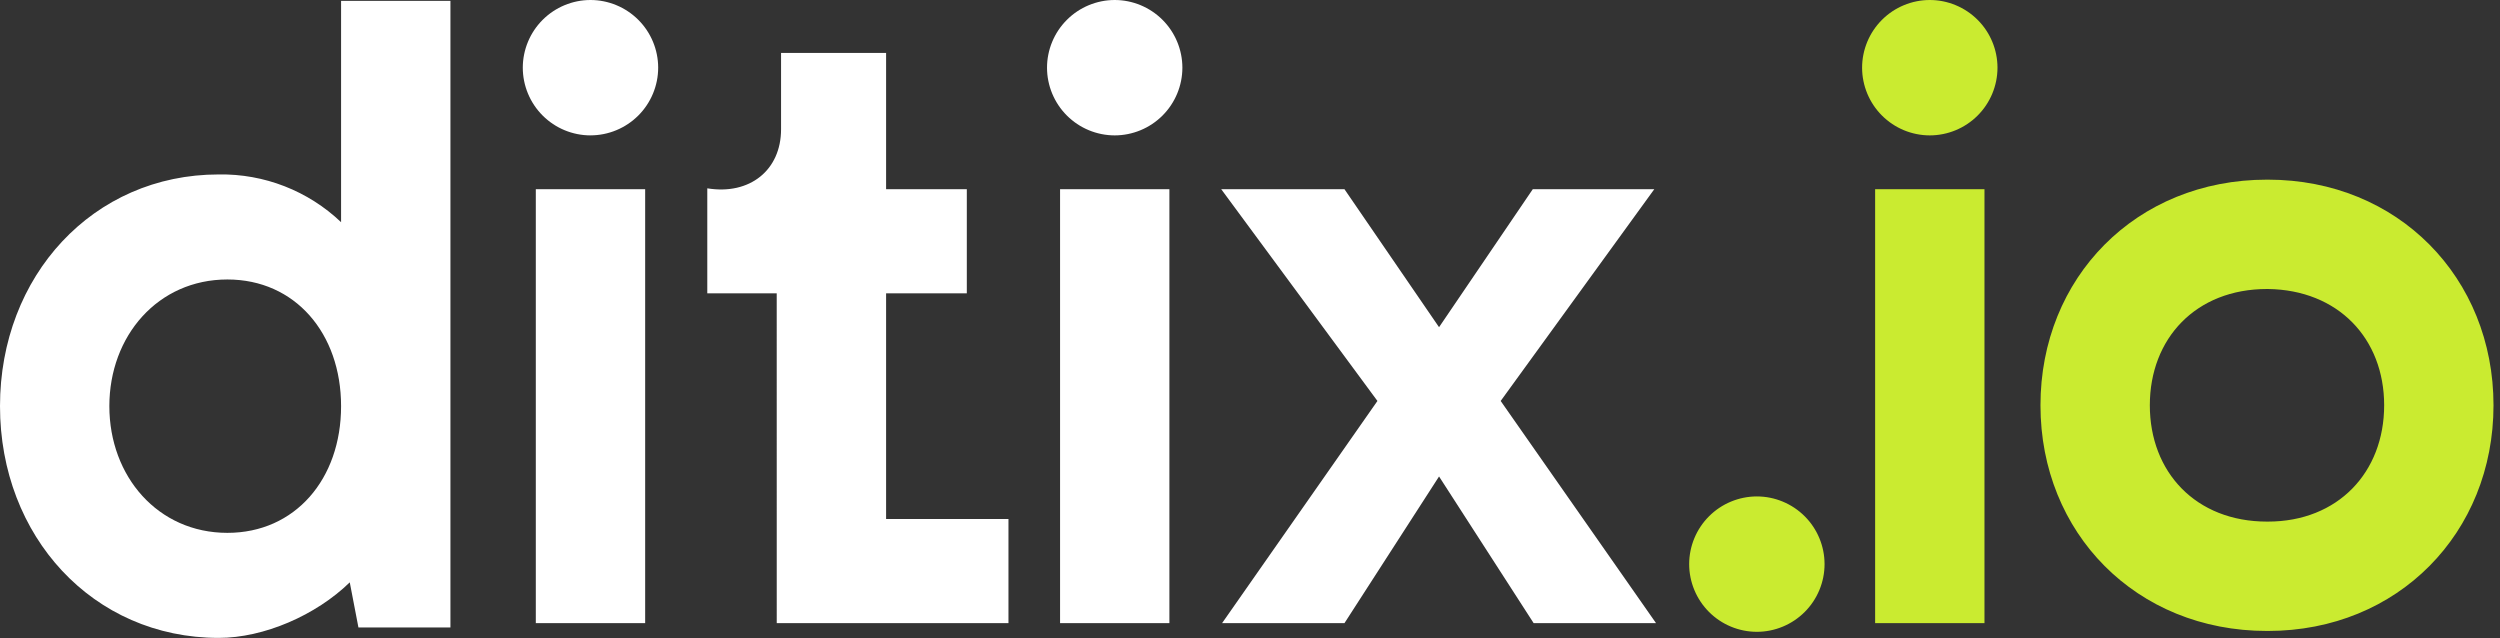
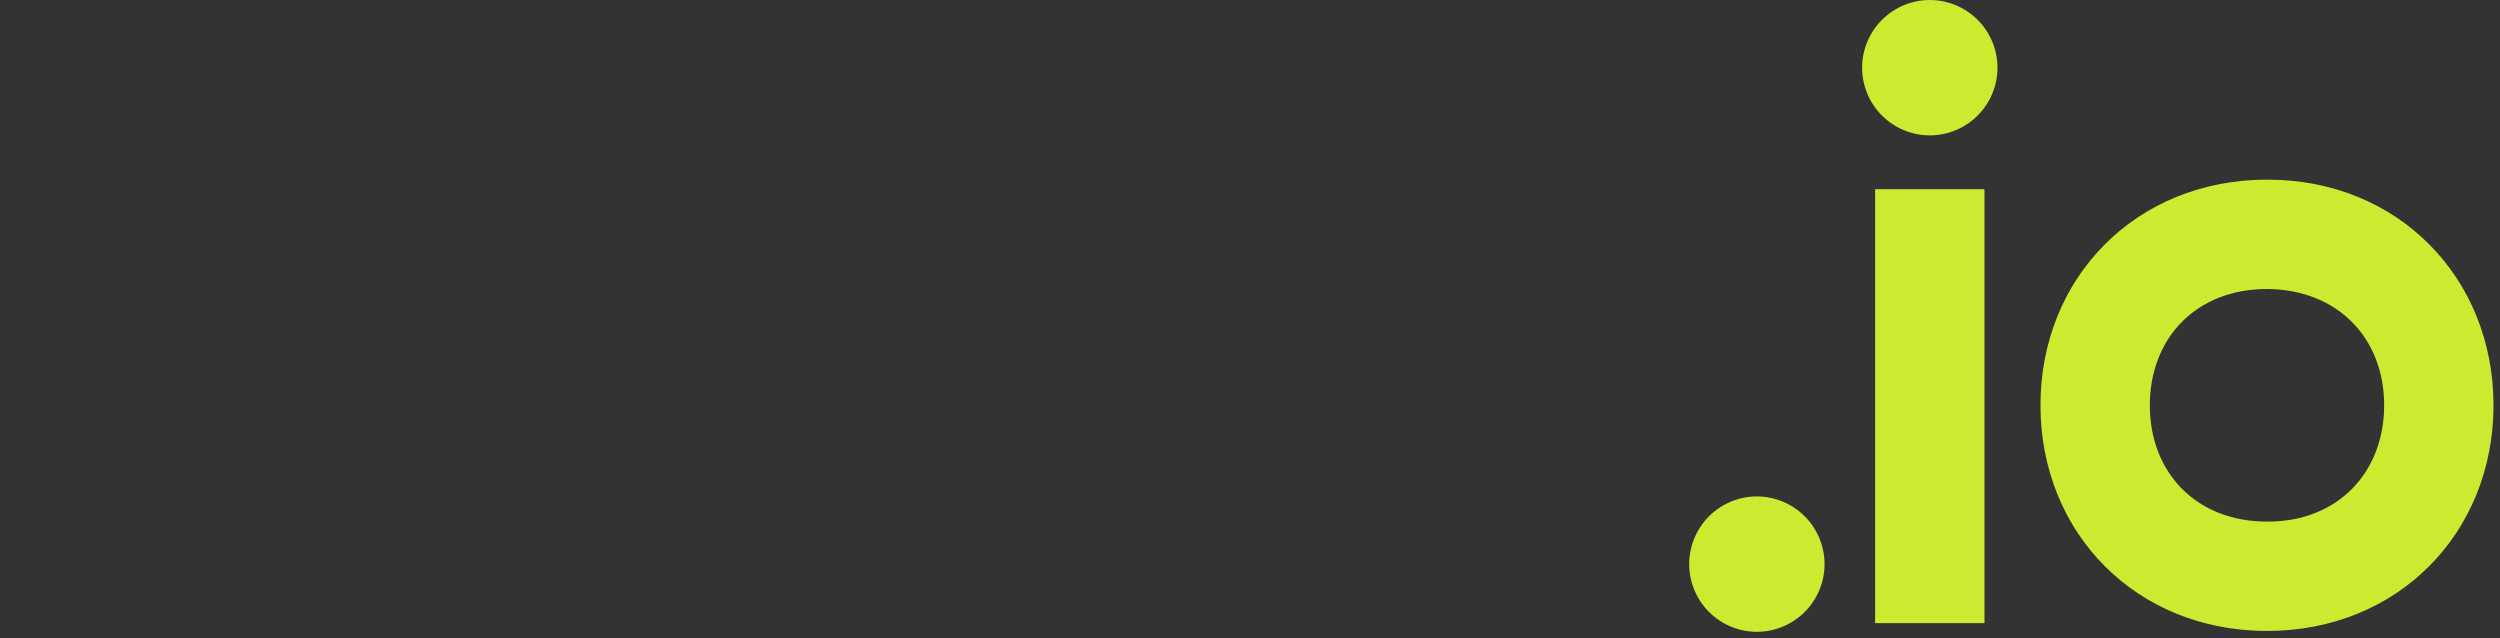
<svg xmlns="http://www.w3.org/2000/svg" fill="none" height="810" viewBox="0 0 3172 810" width="3172">
  <rect x="0" y="0" width="3172" height="810" fill="#333333" stroke="none" />
-   <path d="M2229.11 801.652C2251.88 801.623 2273.71 792.564 2289.82 776.463C2305.92 760.361 2314.98 738.532 2315 715.761C2314.98 692.99 2305.92 671.16 2289.82 655.059C2273.71 638.958 2251.88 629.899 2229.11 629.87C2206.34 629.899 2184.51 638.958 2168.41 655.059C2152.31 671.16 2143.25 692.99 2143.22 715.761C2143.25 738.532 2152.31 760.361 2168.41 776.463C2184.51 792.564 2206.34 801.623 2229.11 801.652ZM2448.53 171.783C2471.3 171.753 2493.13 162.695 2509.23 146.593C2525.33 130.492 2534.39 108.662 2534.42 85.891C2534.39 63.12 2525.33 41.291 2509.23 25.189C2493.13 9.088 2471.3 0.029 2448.53 0C2425.75 0.029 2403.92 9.088 2387.82 25.189C2371.72 41.291 2362.66 63.12 2362.63 85.891C2362.66 108.662 2371.72 130.492 2387.82 146.593C2403.92 162.695 2425.75 171.753 2448.53 171.783ZM2379.17 240.055V790.64H2517.9V240.055H2379.17ZM2876.36 800.551H2877.46C3042.63 800.551 3163.76 676.119 3163.76 514.247C3163.76 352.375 3042.63 227.942 2877.46 227.942H2876.36C2710.07 227.942 2588.95 352.375 2588.95 514.247C2588.95 676.119 2710.08 800.551 2876.36 800.551ZM2876.36 661.804C2786.06 661.804 2727.7 599.037 2727.7 514.247C2727.7 429.457 2786.08 366.69 2876.36 366.69H2877.46C2966.65 367.791 3025.02 429.457 3025.02 514.247C3025.02 599.037 2966.63 661.804 2877.46 661.804H2876.36Z" fill="#CAEB30" />
-   <path d="M432.76 1.101V281.9C390.961 242.114 335.193 220.36 277.495 221.335C117.825 221.335 0 350.172 0 515.348C0 680.523 117.825 809.36 277.495 809.36C334.756 809.36 400.826 780.73 443.779 738.885L454.783 796.146H571.508V1.101H432.76ZM288.507 676.089C200.413 676.089 138.747 604.513 138.747 515.318C138.747 426.123 200.413 354.607 288.507 354.607C374.398 354.607 432.76 422.879 432.76 515.377C432.76 607.876 374.398 676.089 288.507 676.089ZM749.178 171.753C771.948 171.732 793.781 162.68 809.888 146.585C825.995 130.489 835.061 108.662 835.099 85.891C835.069 63.12 826.011 41.291 809.909 25.189C793.808 9.088 771.978 0.029 749.207 0C726.436 0.029 704.607 9.088 688.505 25.189C672.404 41.291 663.345 63.12 663.316 85.891C663.345 108.662 672.404 130.492 688.505 146.593C704.607 162.695 726.436 171.753 749.207 171.783L749.178 171.753ZM679.833 240.055V790.64H818.581V240.055H679.833ZM985.53 790.64H1279.54V658.5H1124.28V372.196H1226.69V240.055H1124.28V67.171H991.007V164.074C991.007 215.807 951.364 247.763 897.407 238.954V372.196H985.501L985.53 790.64ZM1414.35 171.783C1437.12 171.744 1458.94 162.681 1475.03 146.58C1491.12 130.48 1500.18 108.656 1500.21 85.891C1500.18 63.12 1491.12 41.291 1475.02 25.189C1458.92 9.088 1437.09 0.029 1414.32 0C1391.55 0.039 1369.73 9.102 1353.64 25.202C1337.54 41.303 1328.49 63.127 1328.46 85.891C1328.49 108.662 1337.55 130.492 1353.65 146.593C1369.75 162.695 1391.58 171.753 1414.35 171.783ZM1345.01 240.055V790.64H1483.73V240.055H1345.01ZM2101.17 790.64L1904.06 508.741L2098.96 240.055H1944.8L1825.87 415.141L1705.85 240.055H1549.48L1747.69 508.741L1550.58 790.64H1705.85L1825.87 604.543L1945.9 790.64H2101.17Z" fill="white" />
+   <path d="M2229.11 801.652C2251.88 801.623 2273.71 792.564 2289.82 776.463C2305.92 760.361 2314.98 738.532 2315 715.761C2314.98 692.99 2305.92 671.16 2289.82 655.059C2273.71 638.958 2251.88 629.899 2229.11 629.87C2206.34 629.899 2184.51 638.958 2168.41 655.059C2152.31 671.16 2143.25 692.99 2143.22 715.761C2143.25 738.532 2152.31 760.361 2168.41 776.463C2184.51 792.564 2206.34 801.623 2229.11 801.652ZM2448.53 171.783C2471.3 171.753 2493.13 162.695 2509.23 146.593C2525.33 130.492 2534.39 108.662 2534.42 85.891C2534.39 63.12 2525.33 41.291 2509.23 25.189C2493.13 9.088 2471.3 0.029 2448.53 0C2425.75 0.029 2403.92 9.088 2387.82 25.189C2371.72 41.291 2362.66 63.12 2362.63 85.891C2362.66 108.662 2371.72 130.492 2387.82 146.593C2403.92 162.695 2425.75 171.753 2448.53 171.783ZM2379.17 240.055V790.64H2517.9V240.055H2379.17ZM2876.36 800.551C3042.63 800.551 3163.76 676.119 3163.76 514.247C3163.76 352.375 3042.63 227.942 2877.46 227.942H2876.36C2710.07 227.942 2588.95 352.375 2588.95 514.247C2588.95 676.119 2710.08 800.551 2876.36 800.551ZM2876.36 661.804C2786.06 661.804 2727.7 599.037 2727.7 514.247C2727.7 429.457 2786.08 366.69 2876.36 366.69H2877.46C2966.65 367.791 3025.02 429.457 3025.02 514.247C3025.02 599.037 2966.63 661.804 2877.46 661.804H2876.36Z" fill="#CAEB30" />
</svg>